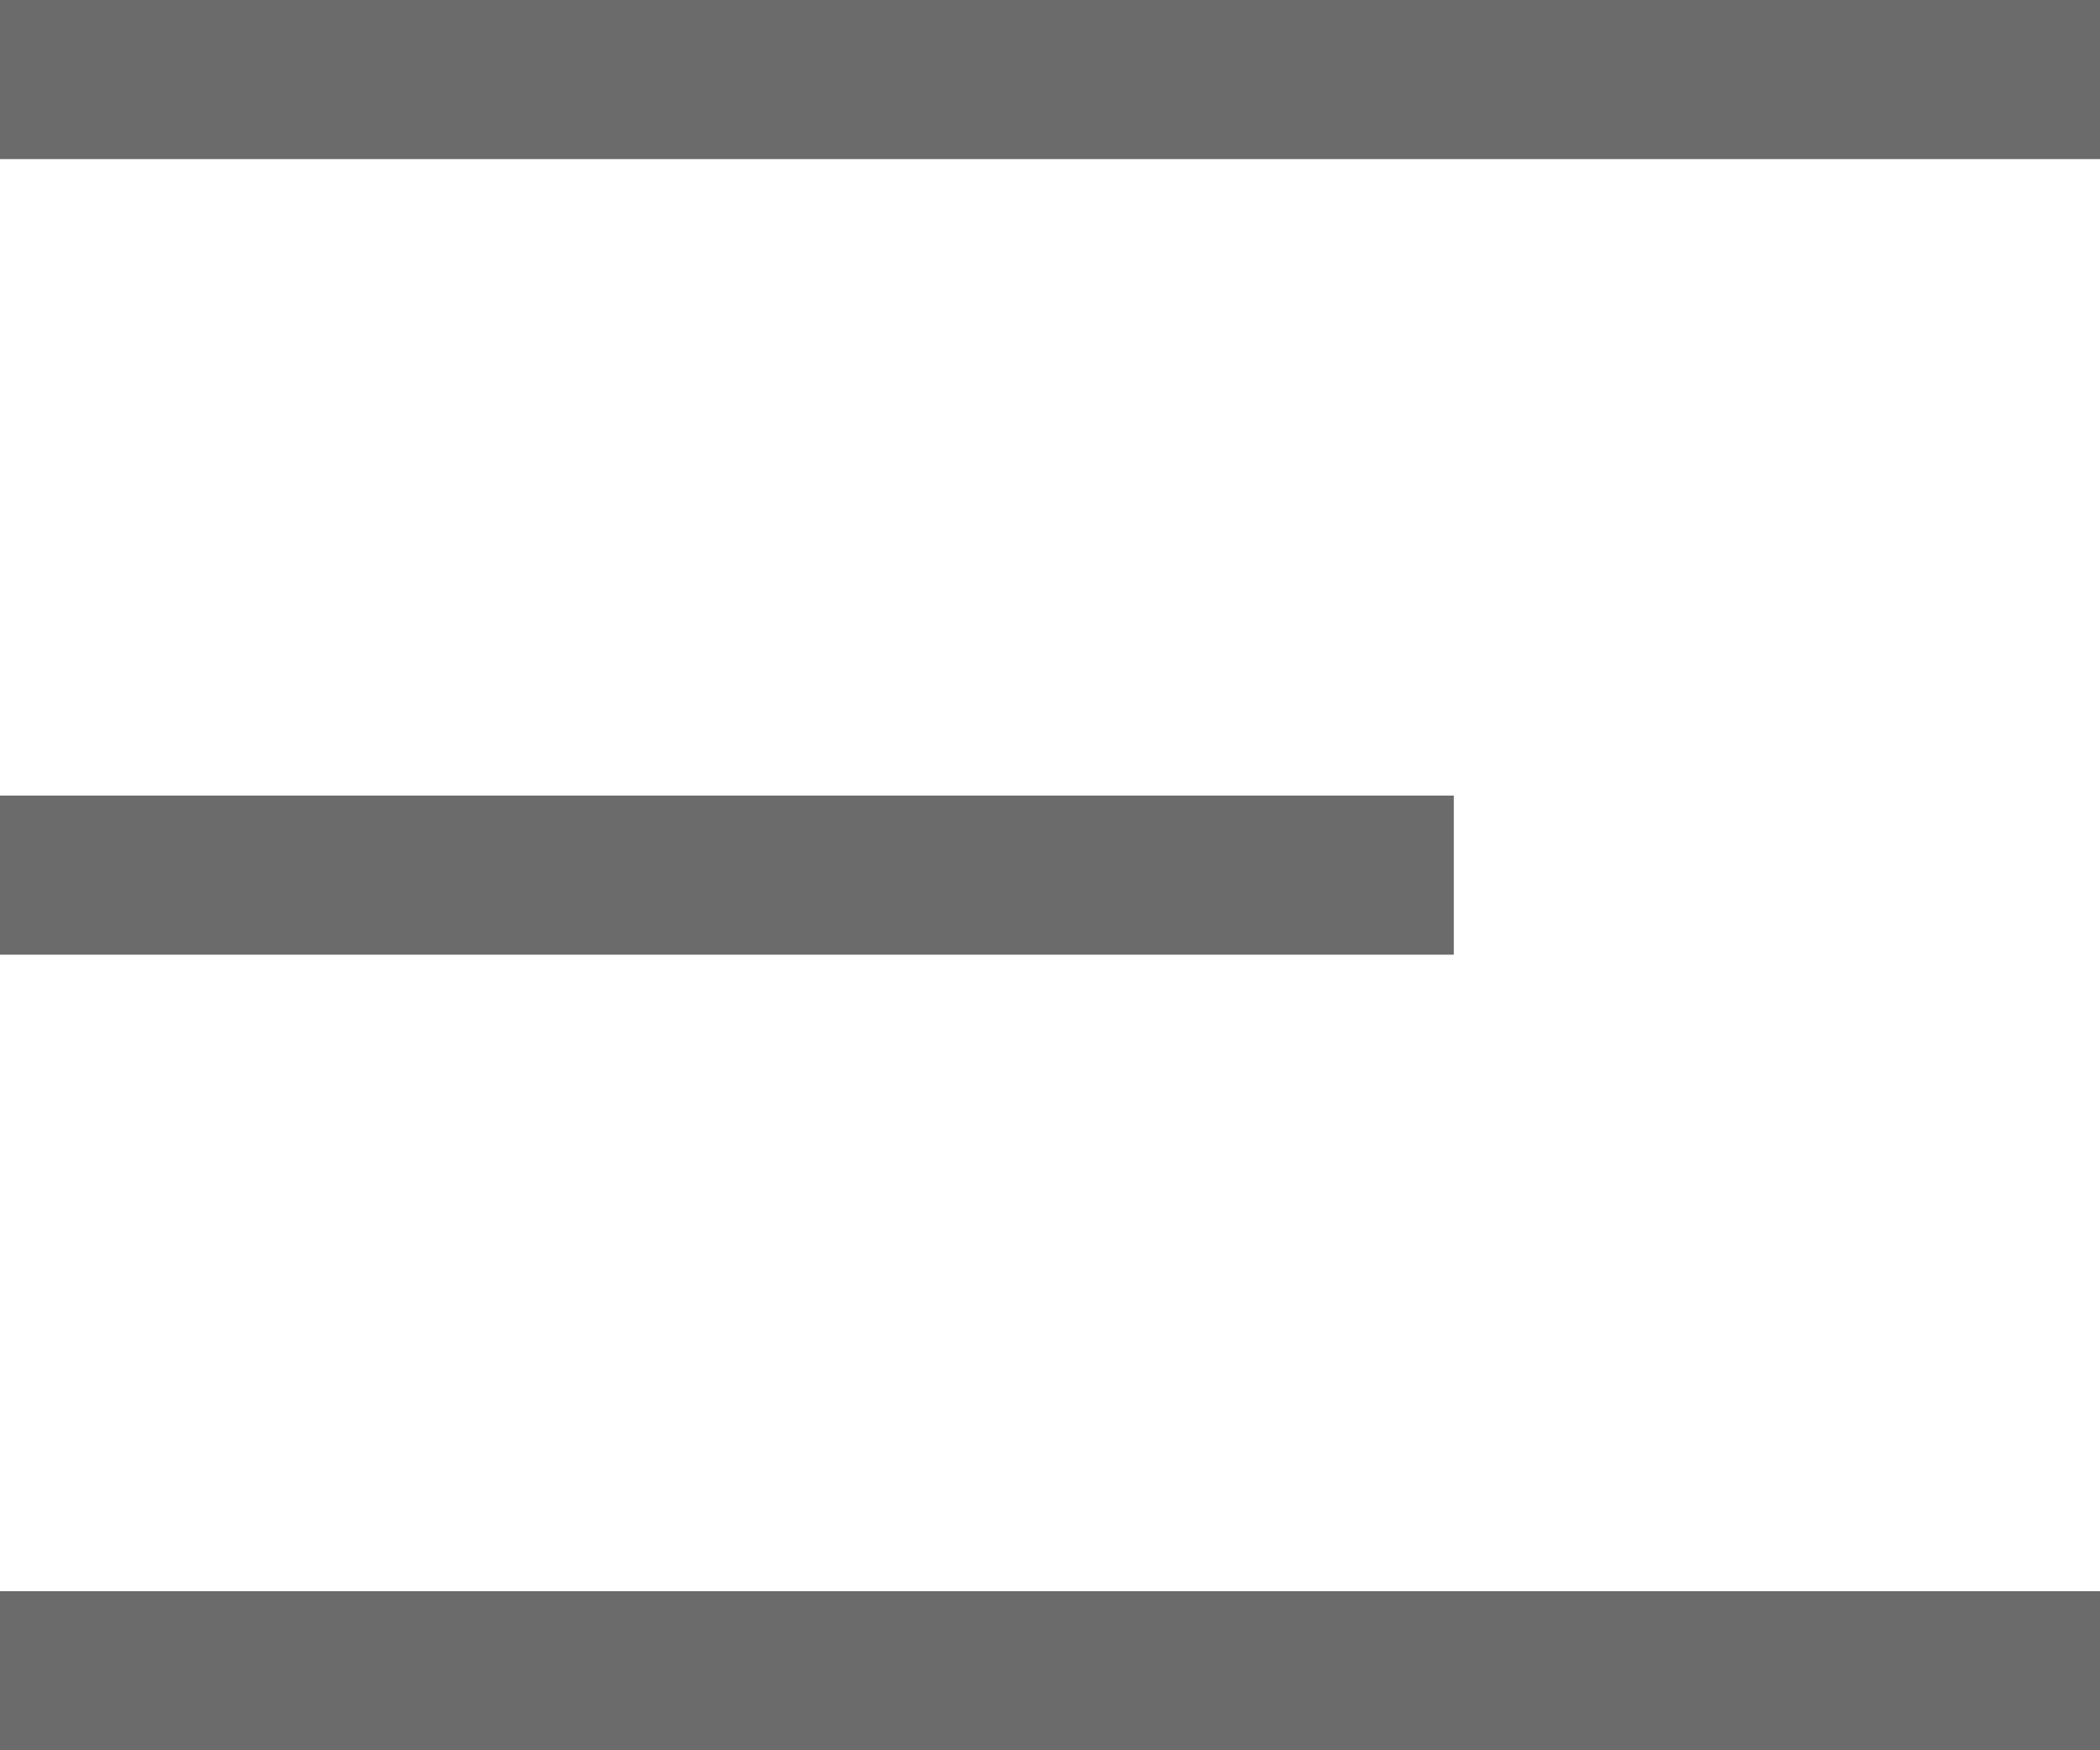
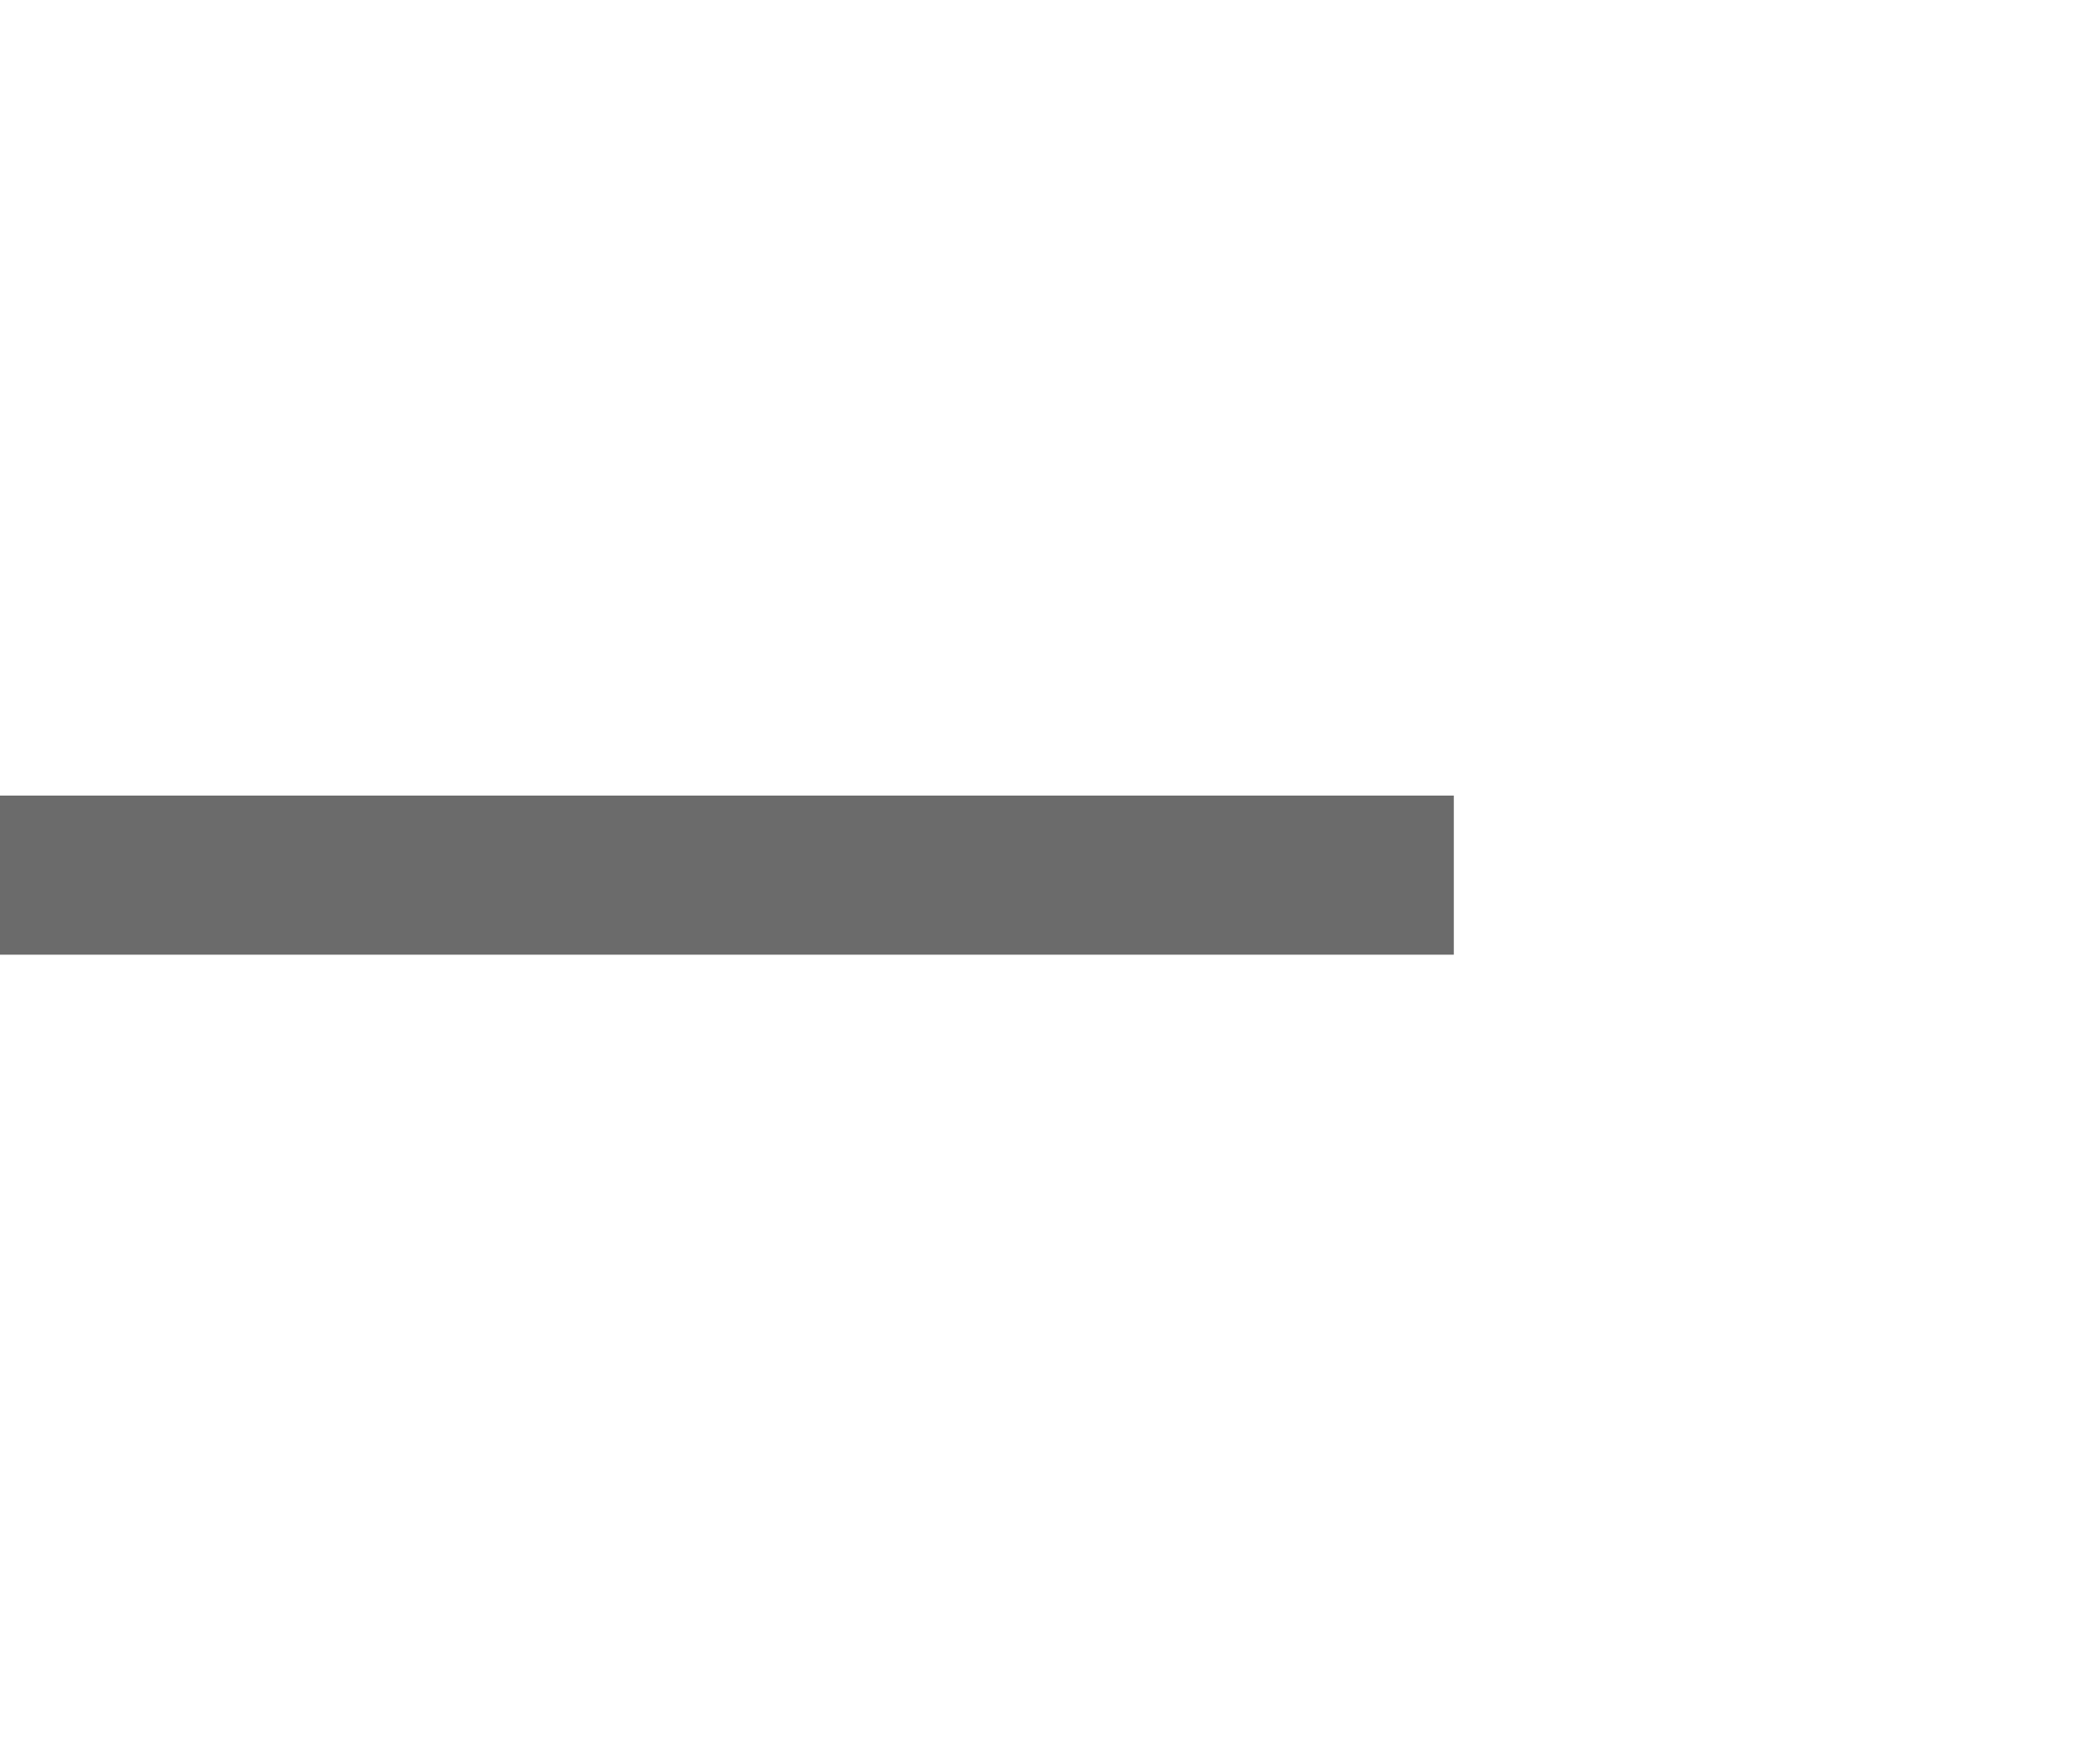
<svg xmlns="http://www.w3.org/2000/svg" width="24" height="20" viewBox="0 0 24 20" fill="none">
-   <path d="M0 0H24V1.818H0V0Z" fill="#6B6B6B" />
-   <path d="M0 18.182H24V20H0V18.182Z" fill="#6B6B6B" />
  <path d="M0 9.091H16.615V10.909H0V9.091Z" fill="#6B6B6B" />
</svg>